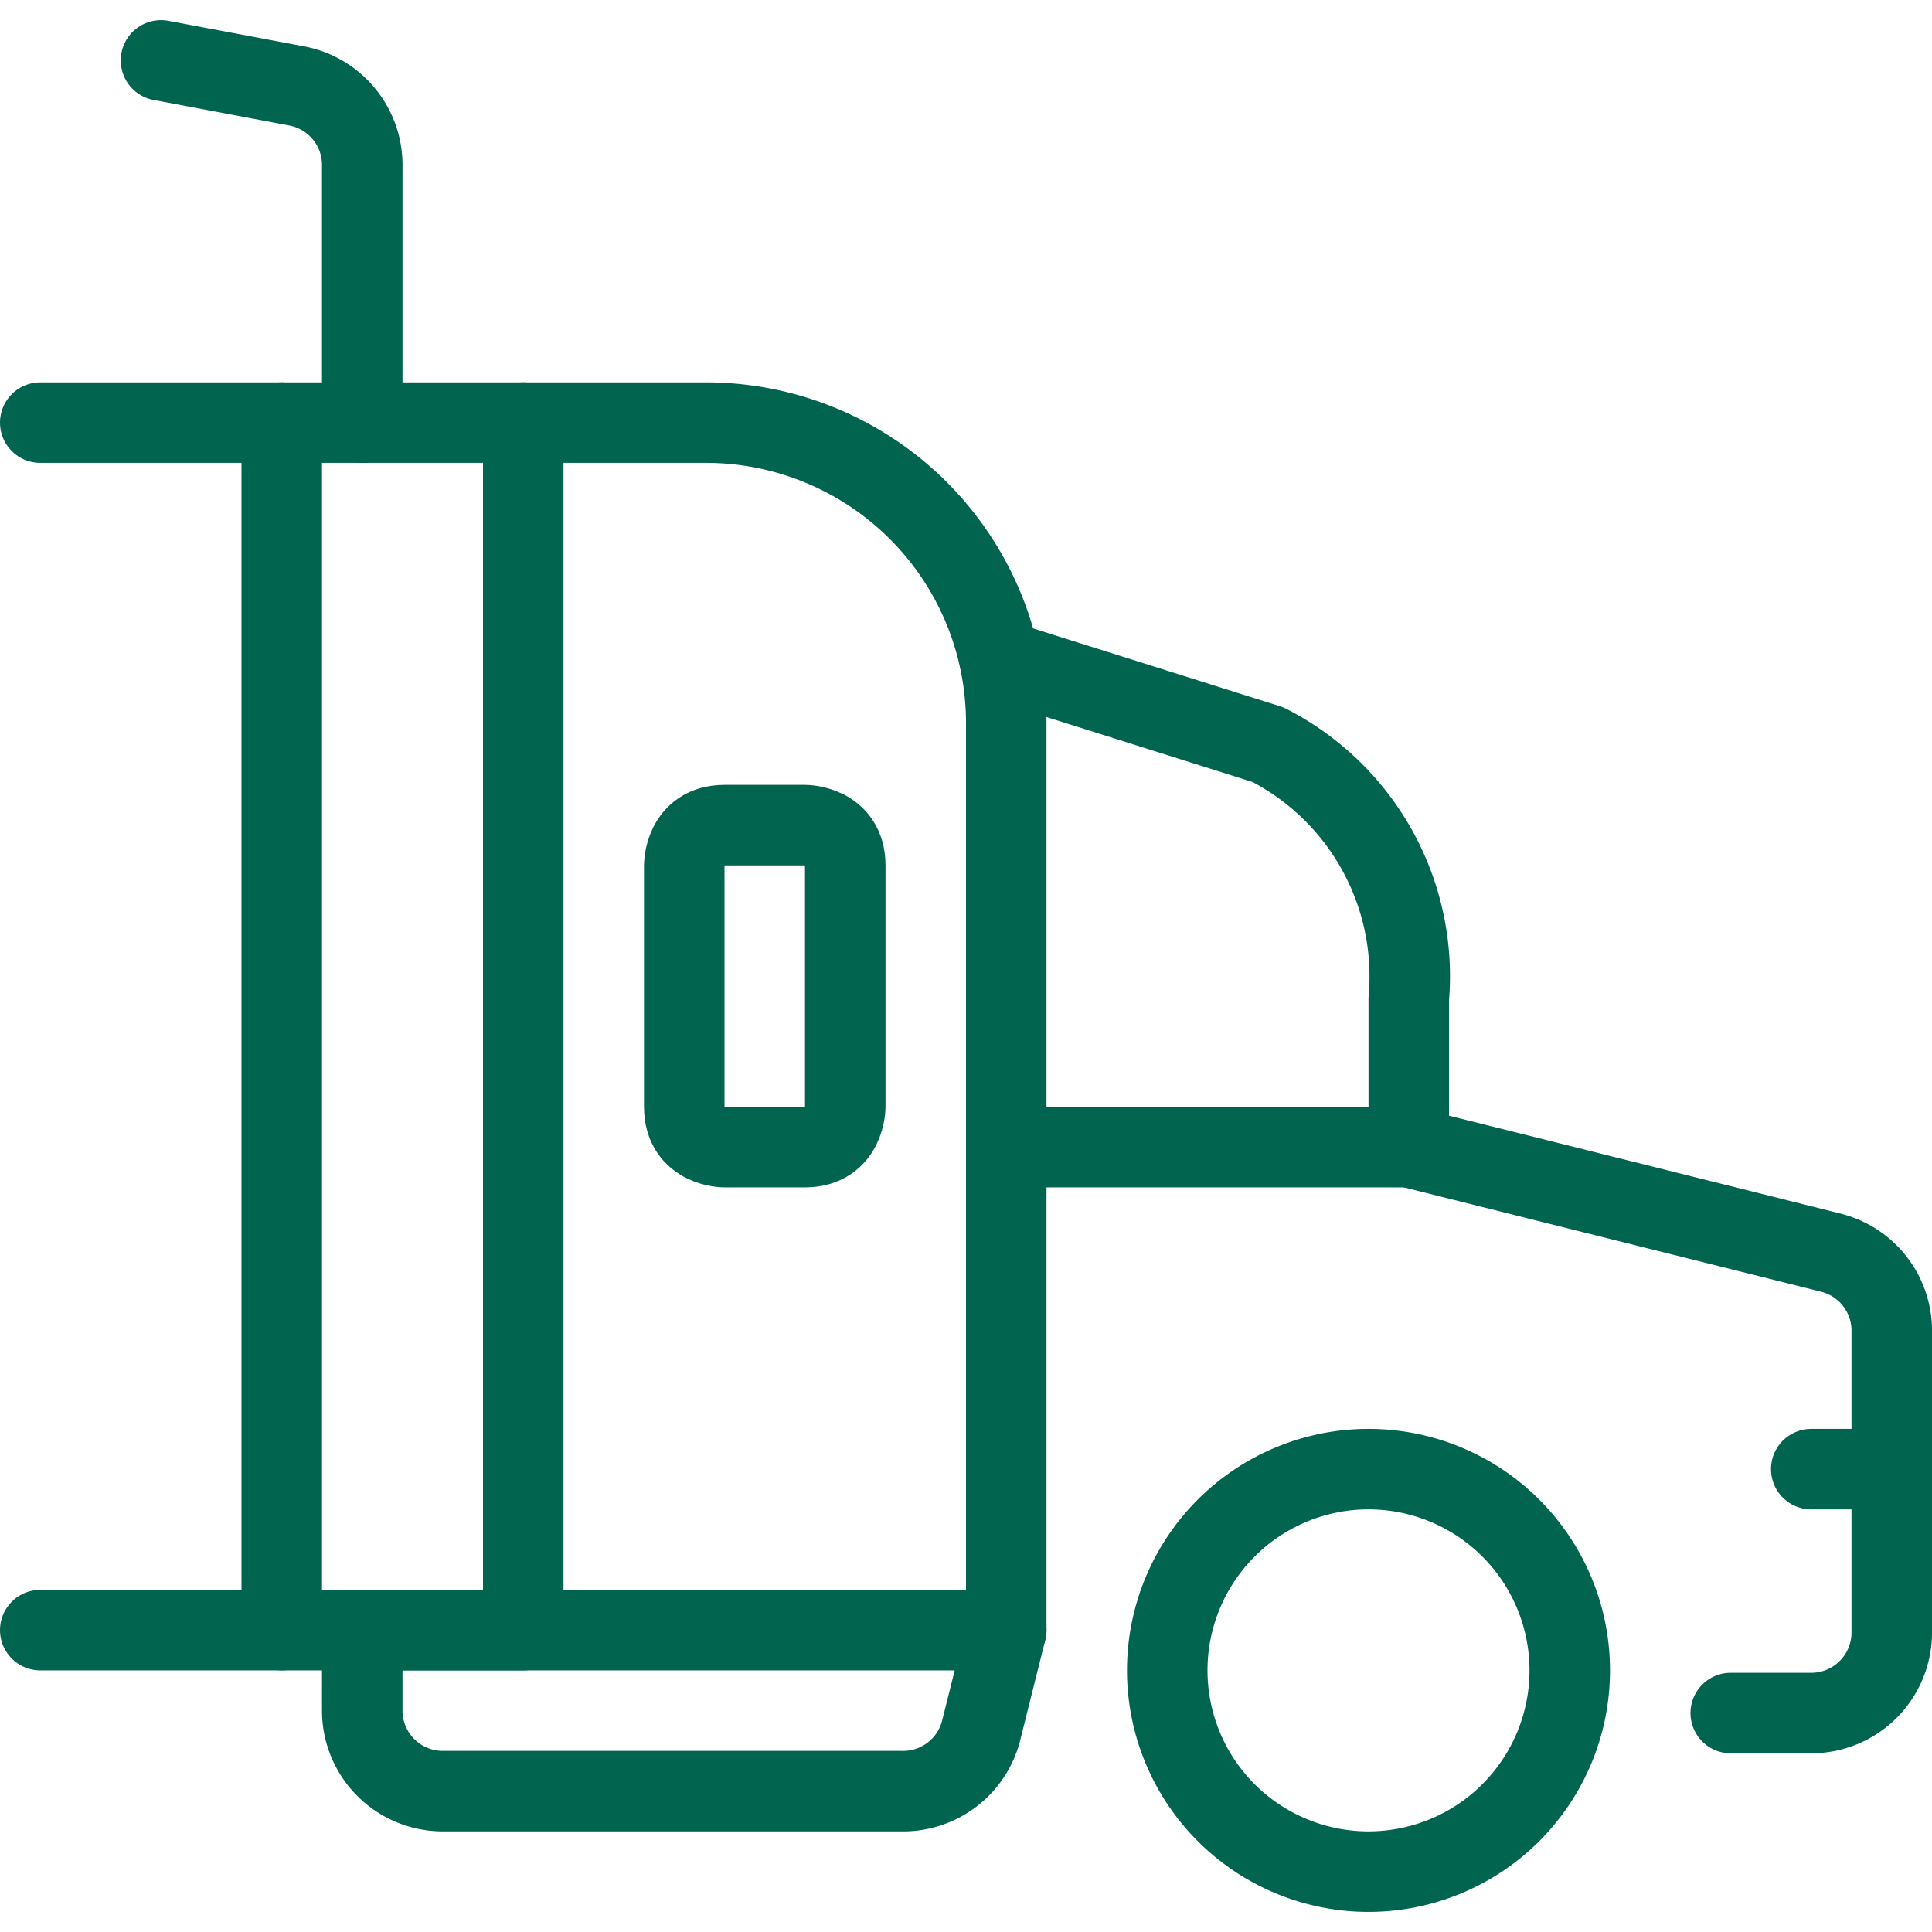
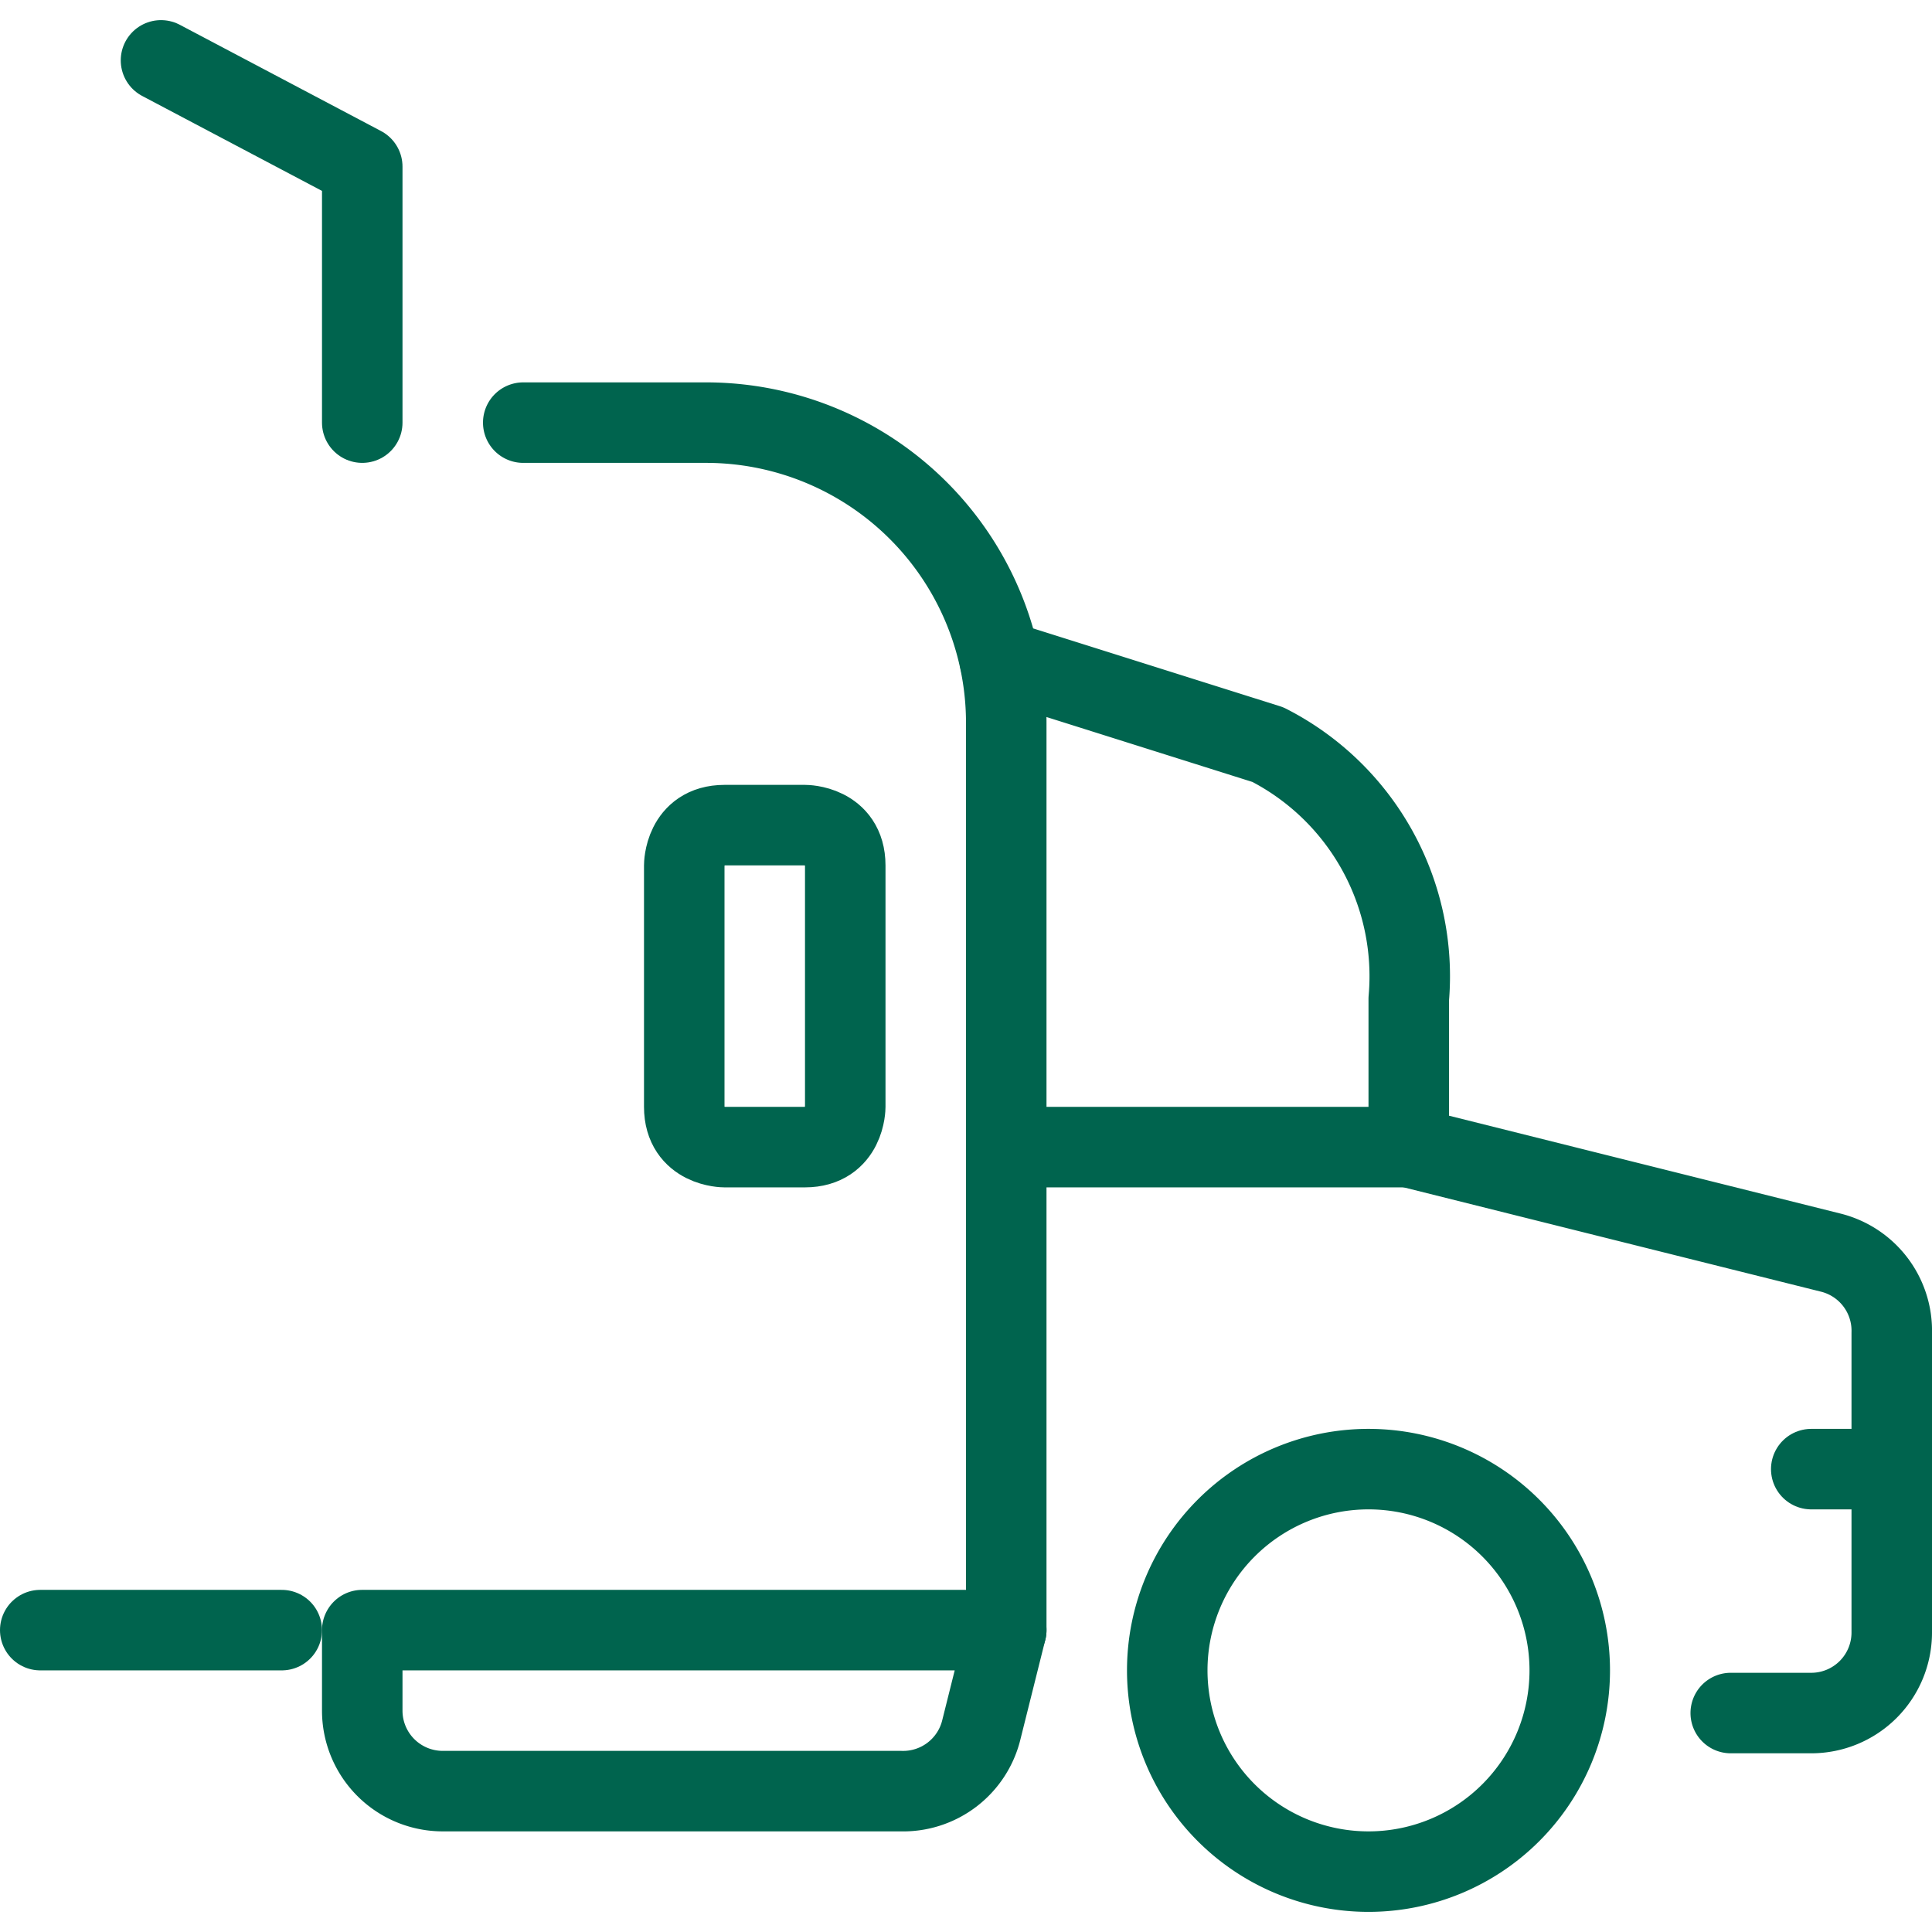
<svg xmlns="http://www.w3.org/2000/svg" viewBox="0 0 24 24">
  <g>
    <path d="M14.5 20.75a2.5 2.5 0 1 0 5 0 2.5 2.5 0 1 0 -5 0" fill="none" stroke="#00644e" stroke-linecap="round" stroke-linejoin="round" stroke-width="1" />
    <path d="m12.42 8.2 3.33 1.05a3.23 3.23 0 0 1 1.75 3.16v1.84l5.24 1.31a1 1 0 0 1 0.76 1v3.72a1 1 0 0 1 -1 1h-1" fill="none" stroke="#00644e" stroke-linecap="round" stroke-linejoin="round" stroke-width="1" />
    <path d="M12.5 20.25V9a3.73 3.73 0 0 0 -3.73 -3.75H6.5" fill="none" stroke="#00644e" stroke-linecap="round" stroke-linejoin="round" stroke-width="1" />
    <path d="m12.5 14.25 5 0" fill="none" stroke="#00644e" stroke-linecap="round" stroke-linejoin="round" stroke-width="1" />
    <path d="M9 10.25h1s0.5 0 0.5 0.5v3s0 0.5 -0.5 0.5H9s-0.5 0 -0.5 -0.5v-3s0 -0.5 0.5 -0.5" fill="none" stroke="#00644e" stroke-linecap="round" stroke-linejoin="round" stroke-width="1" />
    <path d="M5.5 22.25a1 1 0 0 1 -1 -1v-1h8l-0.31 1.24a1 1 0 0 1 -1 0.76Z" fill="none" stroke="#00644e" stroke-linecap="round" stroke-linejoin="round" stroke-width="1" />
    <path d="m23.5 18.25 -1 0" fill="none" stroke="#00644e" stroke-linecap="round" stroke-linejoin="round" stroke-width="1" />
-     <path d="m0.5 5.25 3 0" fill="none" stroke="#00644e" stroke-linecap="round" stroke-linejoin="round" stroke-width="1" />
-     <path d="M3.5 5.25h3v15h-3Z" fill="none" stroke="#00644e" stroke-linecap="round" stroke-linejoin="round" stroke-width="1" />
-     <path d="M4.5 5.25V2.07a1 1 0 0 0 -0.8 -1L2 0.75" fill="none" stroke="#00644e" stroke-linecap="round" stroke-linejoin="round" stroke-width="1" />
+     <path d="M4.5 5.25V2.07L2 0.75" fill="none" stroke="#00644e" stroke-linecap="round" stroke-linejoin="round" stroke-width="1" />
    <path d="m3.5 20.25 -3 0" fill="none" stroke="#00644e" stroke-linecap="round" stroke-linejoin="round" stroke-width="1" />
  </g>
</svg>